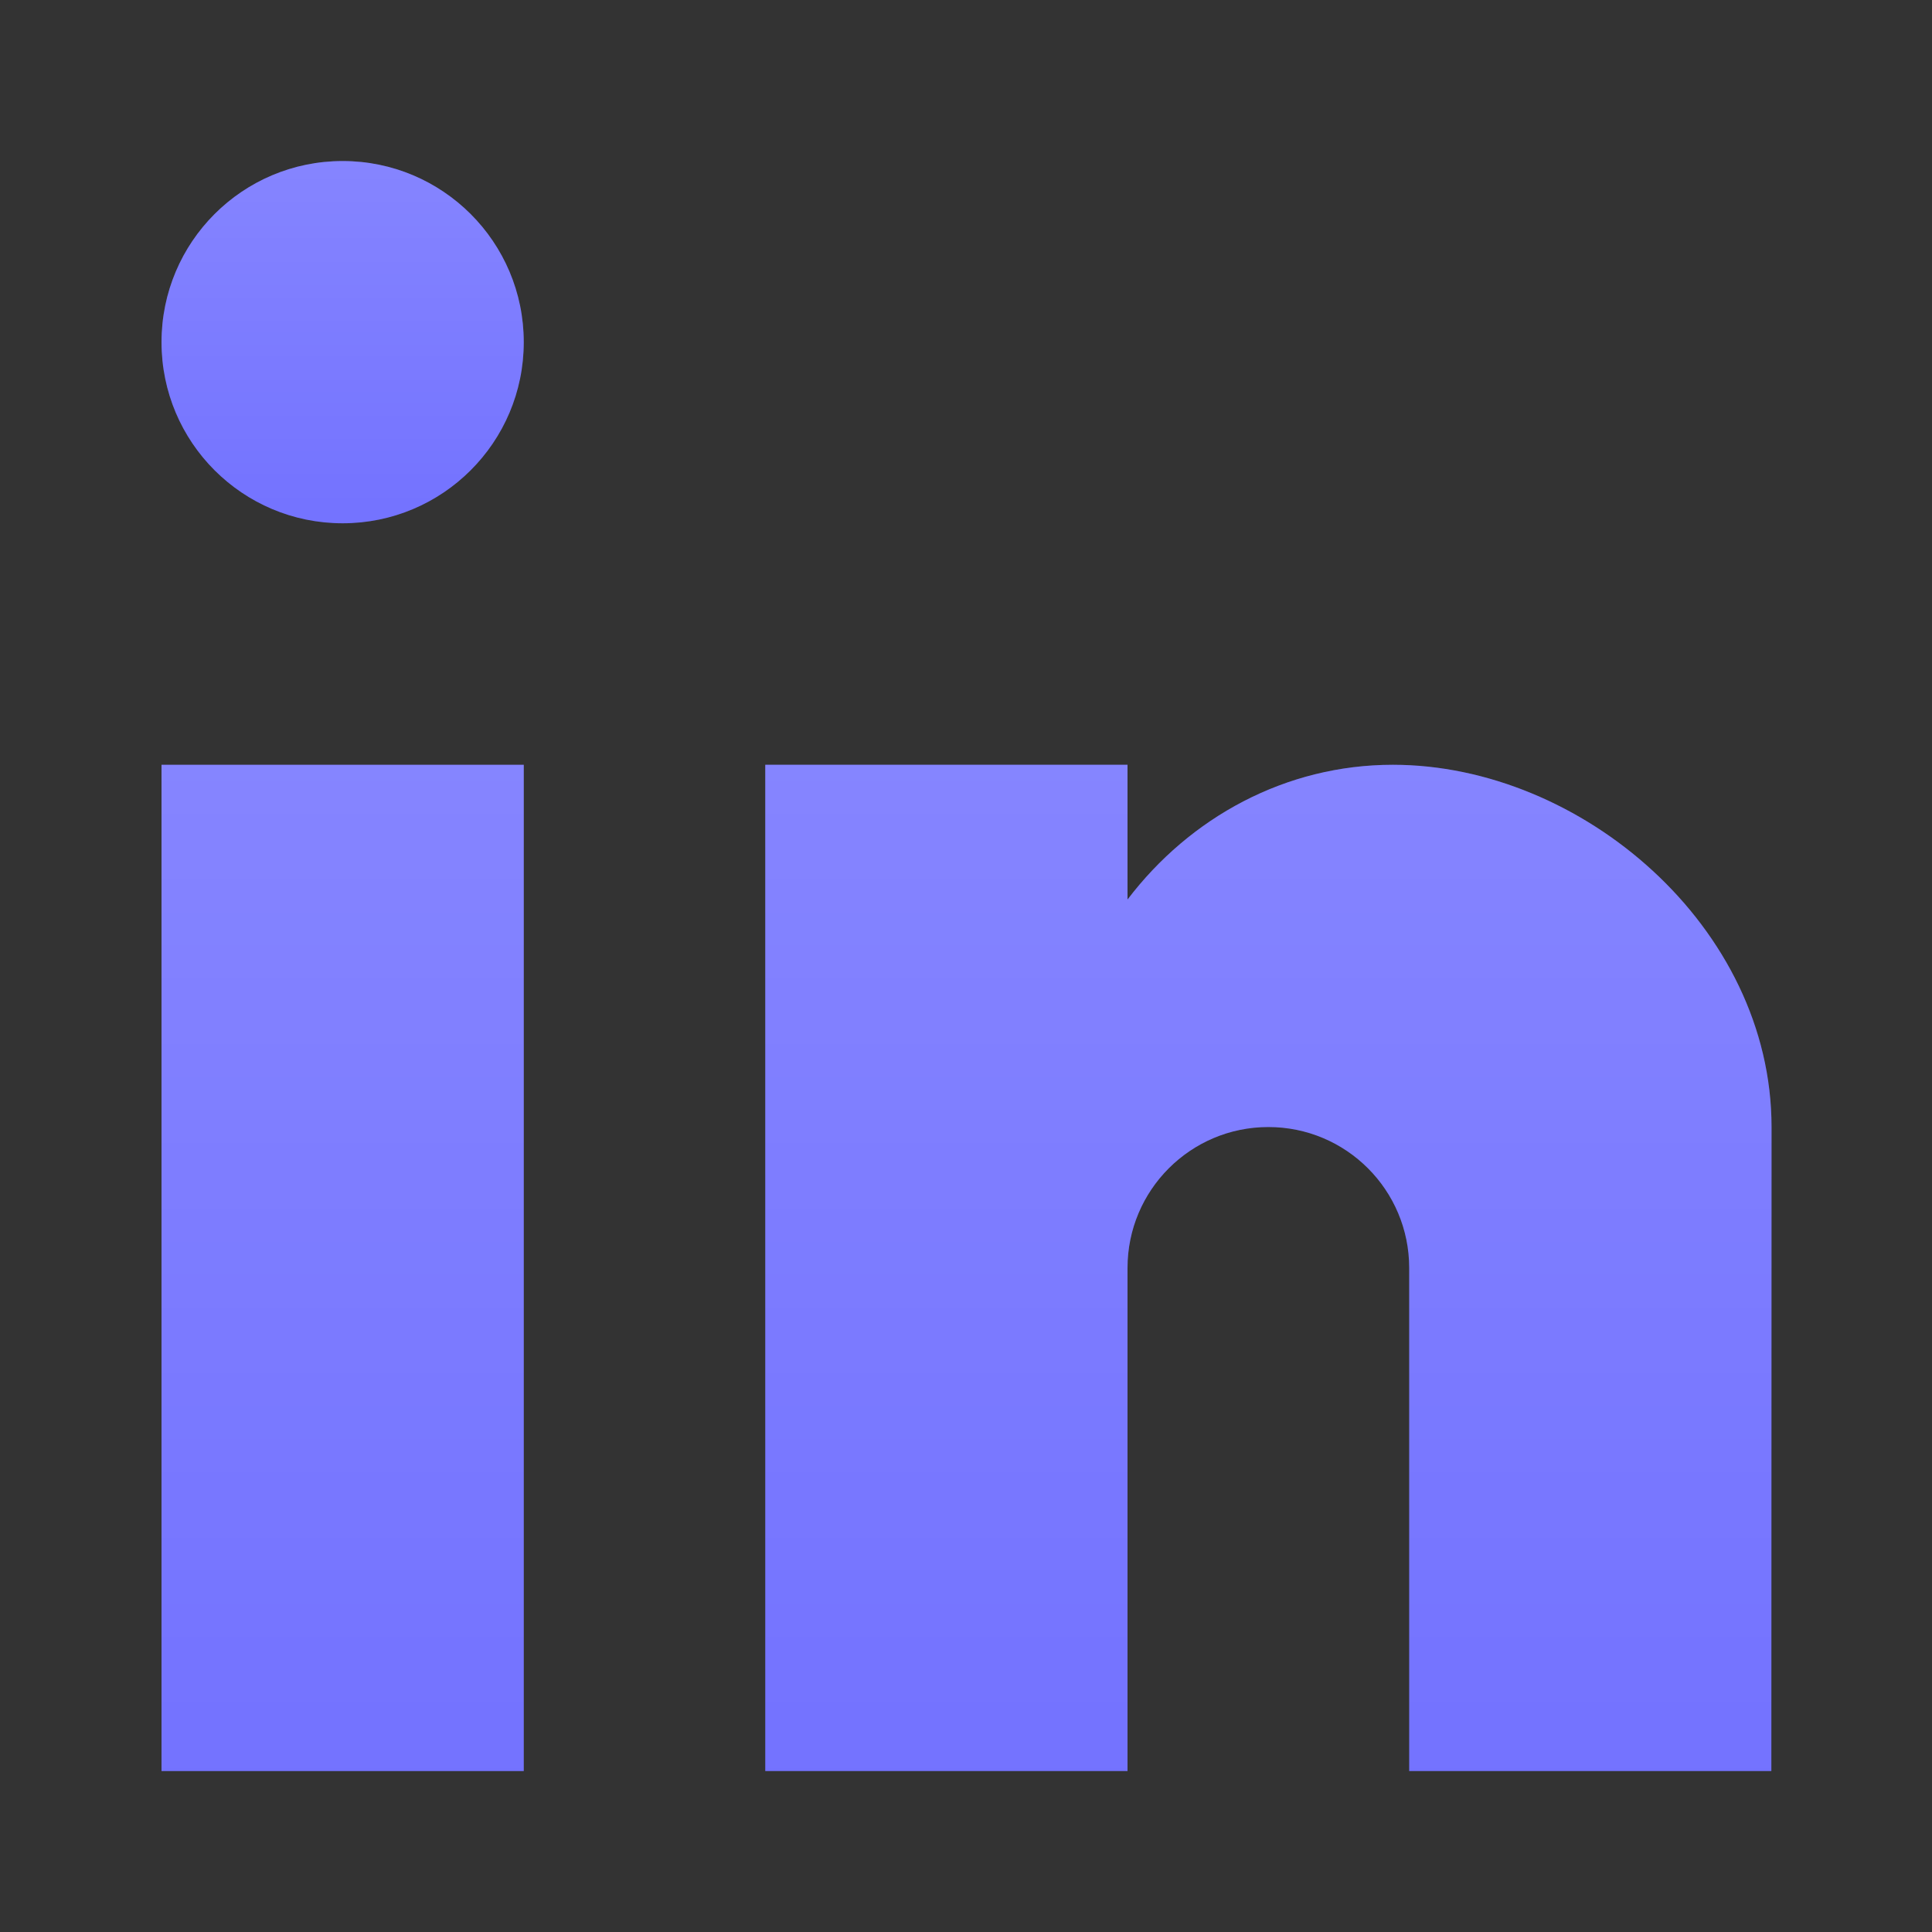
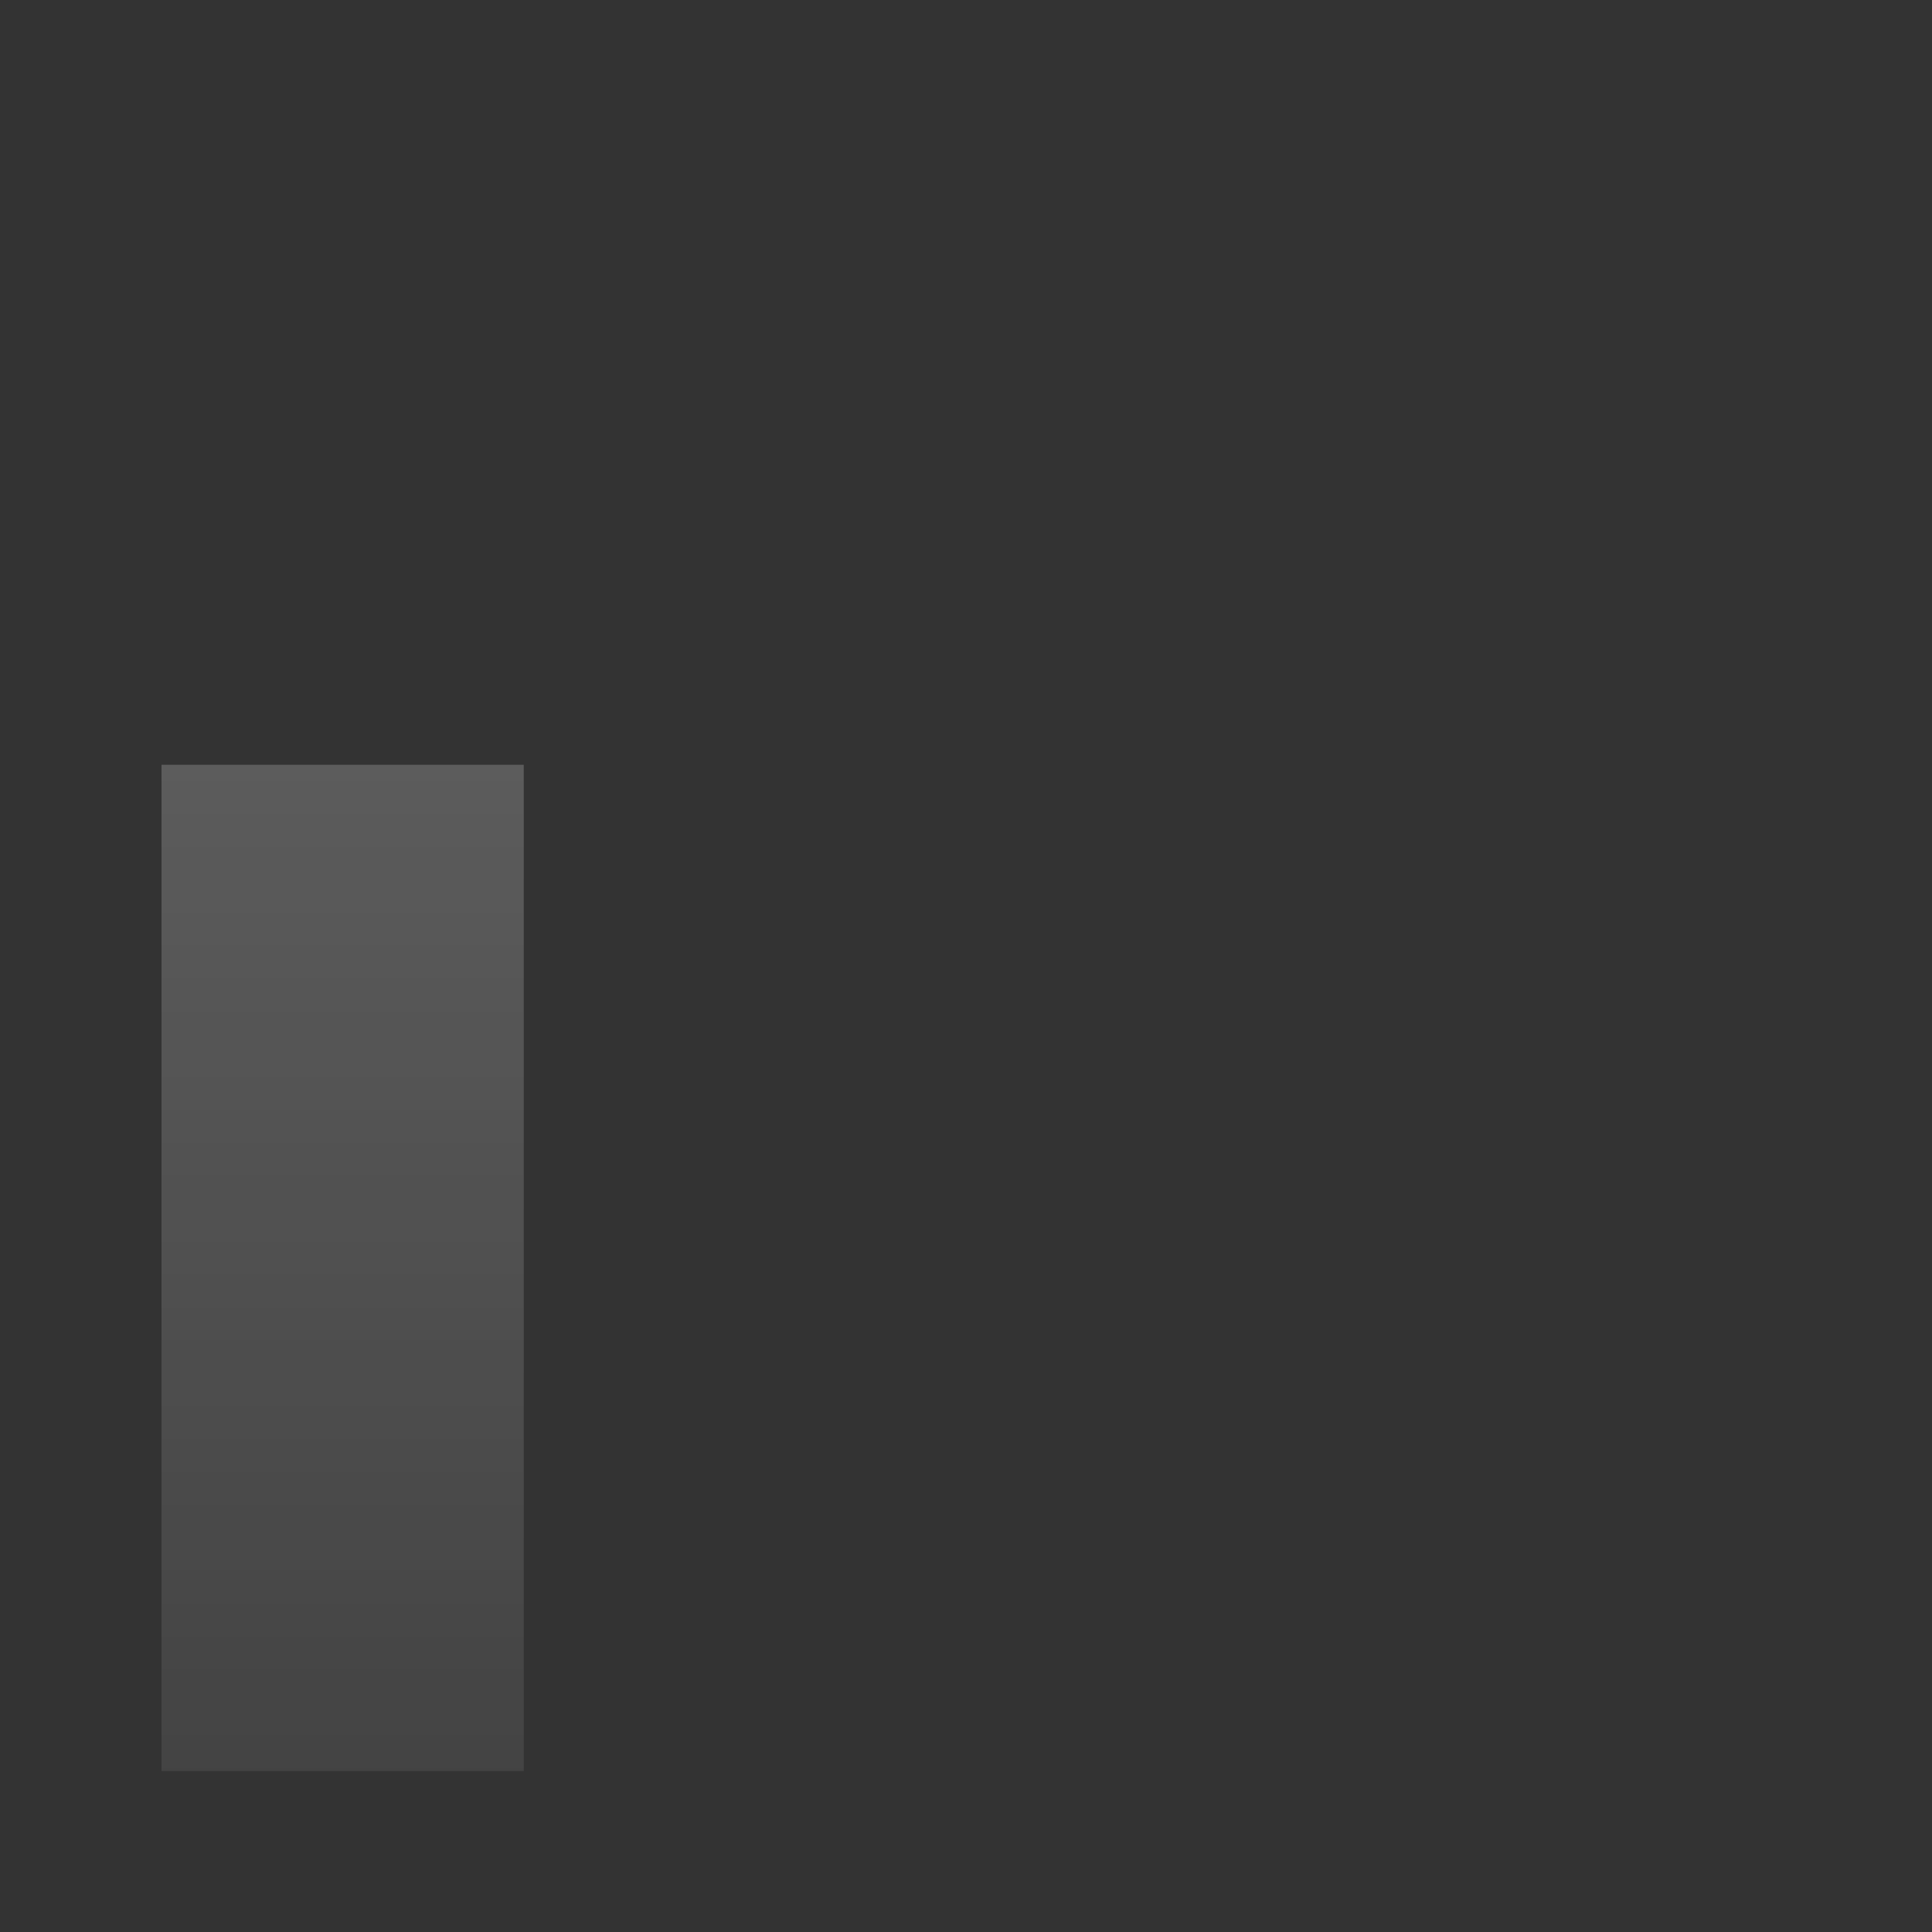
<svg xmlns="http://www.w3.org/2000/svg" width="20" height="20" viewBox="0 0 20 20" fill="none">
  <rect x="0" y="0" width="20" height="20" fill="#333333" stroke="none" />
-   <path d="M5.422 7.917H1.672V18.334H5.422V7.917Z" fill="#6766FF" />
  <path d="M5.422 7.917H1.672V18.334H5.422V7.917Z" fill="url(#paint0_linear_227_2110)" fill-opacity="0.2" />
-   <path d="M5.422 3.542C5.422 4.578 4.582 5.417 3.547 5.417C2.511 5.417 1.672 4.578 1.672 3.542C1.672 2.506 2.511 1.667 3.547 1.667C4.582 1.667 5.422 2.506 5.422 3.542Z" fill="#6766FF" />
-   <path d="M5.422 3.542C5.422 4.578 4.582 5.417 3.547 5.417C2.511 5.417 1.672 4.578 1.672 3.542C1.672 2.506 2.511 1.667 3.547 1.667C4.582 1.667 5.422 2.506 5.422 3.542Z" fill="url(#paint1_linear_227_2110)" fill-opacity="0.2" />
-   <path d="M11.672 7.917H7.922V18.334H11.672V13.126C11.672 12.32 12.325 11.667 13.13 11.667C13.936 11.667 14.588 12.32 14.588 13.126V18.334H18.337L18.339 11.667C18.339 9.596 16.369 7.917 14.419 7.917C13.309 7.917 12.319 8.461 11.672 9.312V7.917Z" fill="#6766FF" />
-   <path d="M11.672 7.917H7.922V18.334H11.672V13.126C11.672 12.32 12.325 11.667 13.13 11.667C13.936 11.667 14.588 12.32 14.588 13.126V18.334H18.337L18.339 11.667C18.339 9.596 16.369 7.917 14.419 7.917C13.309 7.917 12.319 8.461 11.672 9.312V7.917Z" fill="url(#paint2_linear_227_2110)" fill-opacity="0.2" />
  <defs>
    <linearGradient id="paint0_linear_227_2110" x1="3.556" y1="7.917" x2="3.556" y2="18.334" gradientUnits="userSpaceOnUse">
      <stop stop-color="white" />
      <stop offset="1" stop-color="white" stop-opacity="0.4" />
    </linearGradient>
    <linearGradient id="paint1_linear_227_2110" x1="3.556" y1="1.667" x2="3.556" y2="5.417" gradientUnits="userSpaceOnUse">
      <stop stop-color="white" />
      <stop offset="1" stop-color="white" stop-opacity="0.4" />
    </linearGradient>
    <linearGradient id="paint2_linear_227_2110" x1="13.155" y1="7.917" x2="13.155" y2="18.334" gradientUnits="userSpaceOnUse">
      <stop stop-color="white" />
      <stop offset="1" stop-color="white" stop-opacity="0.4" />
    </linearGradient>
  </defs>
</svg>